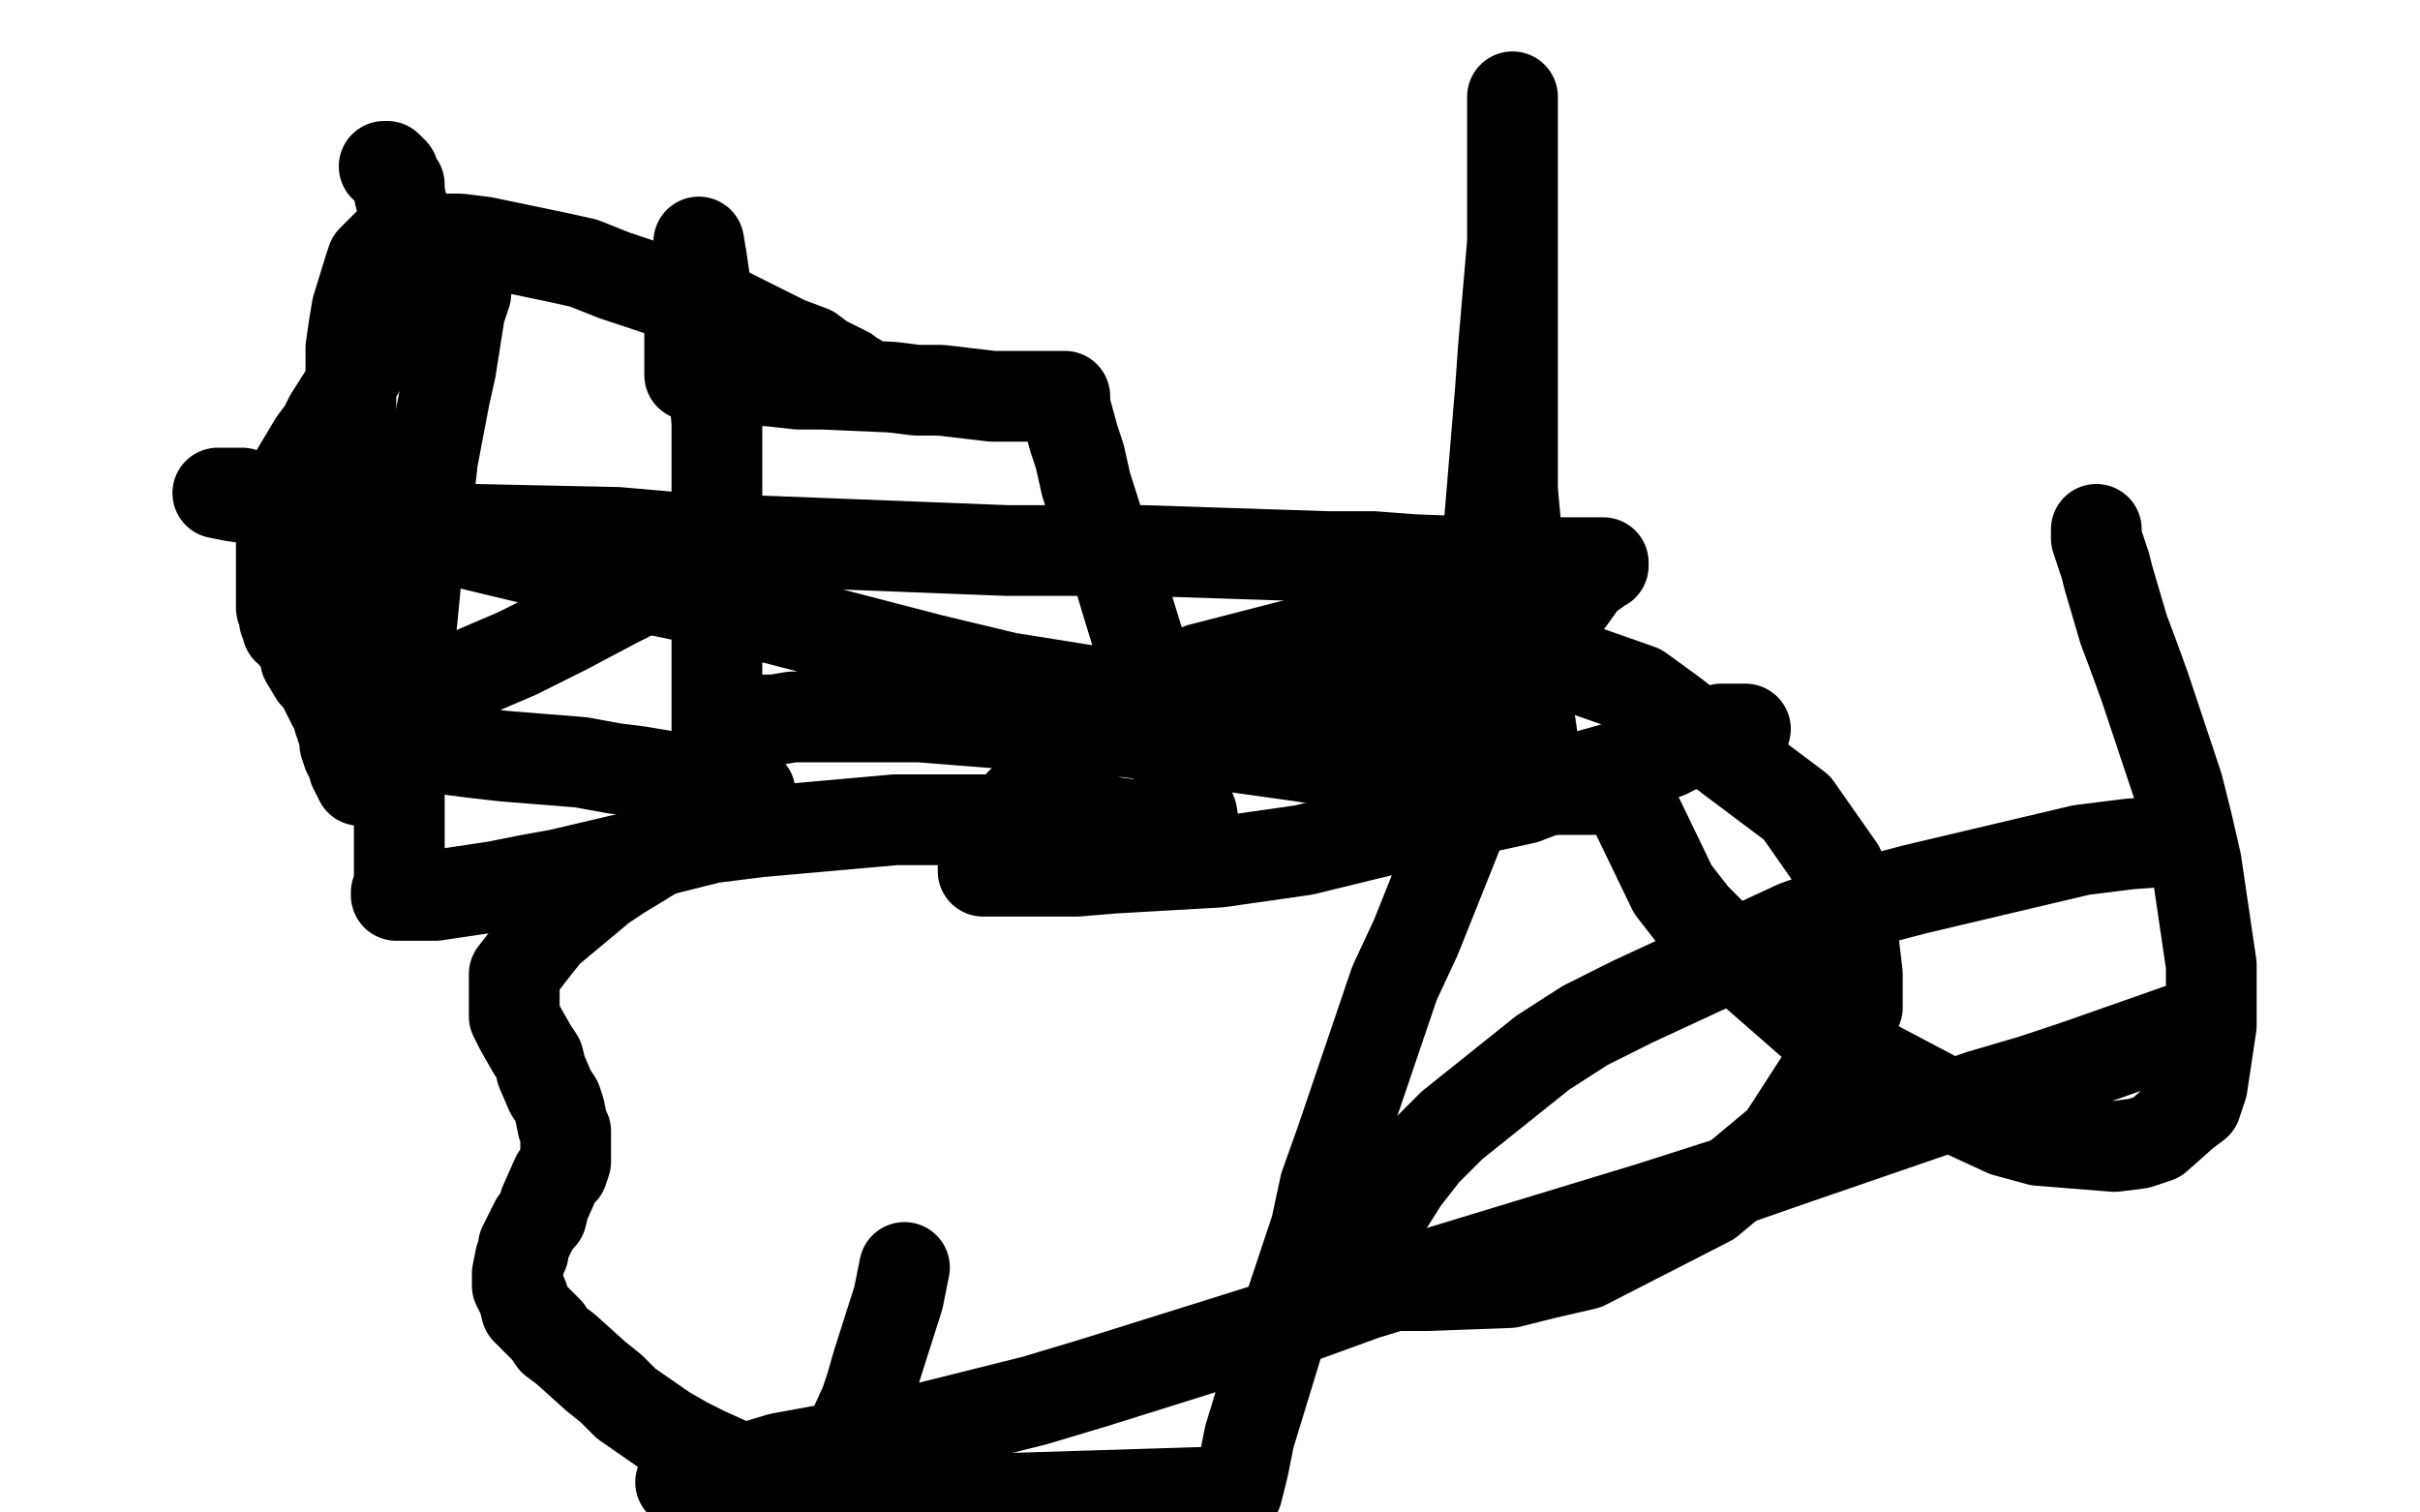
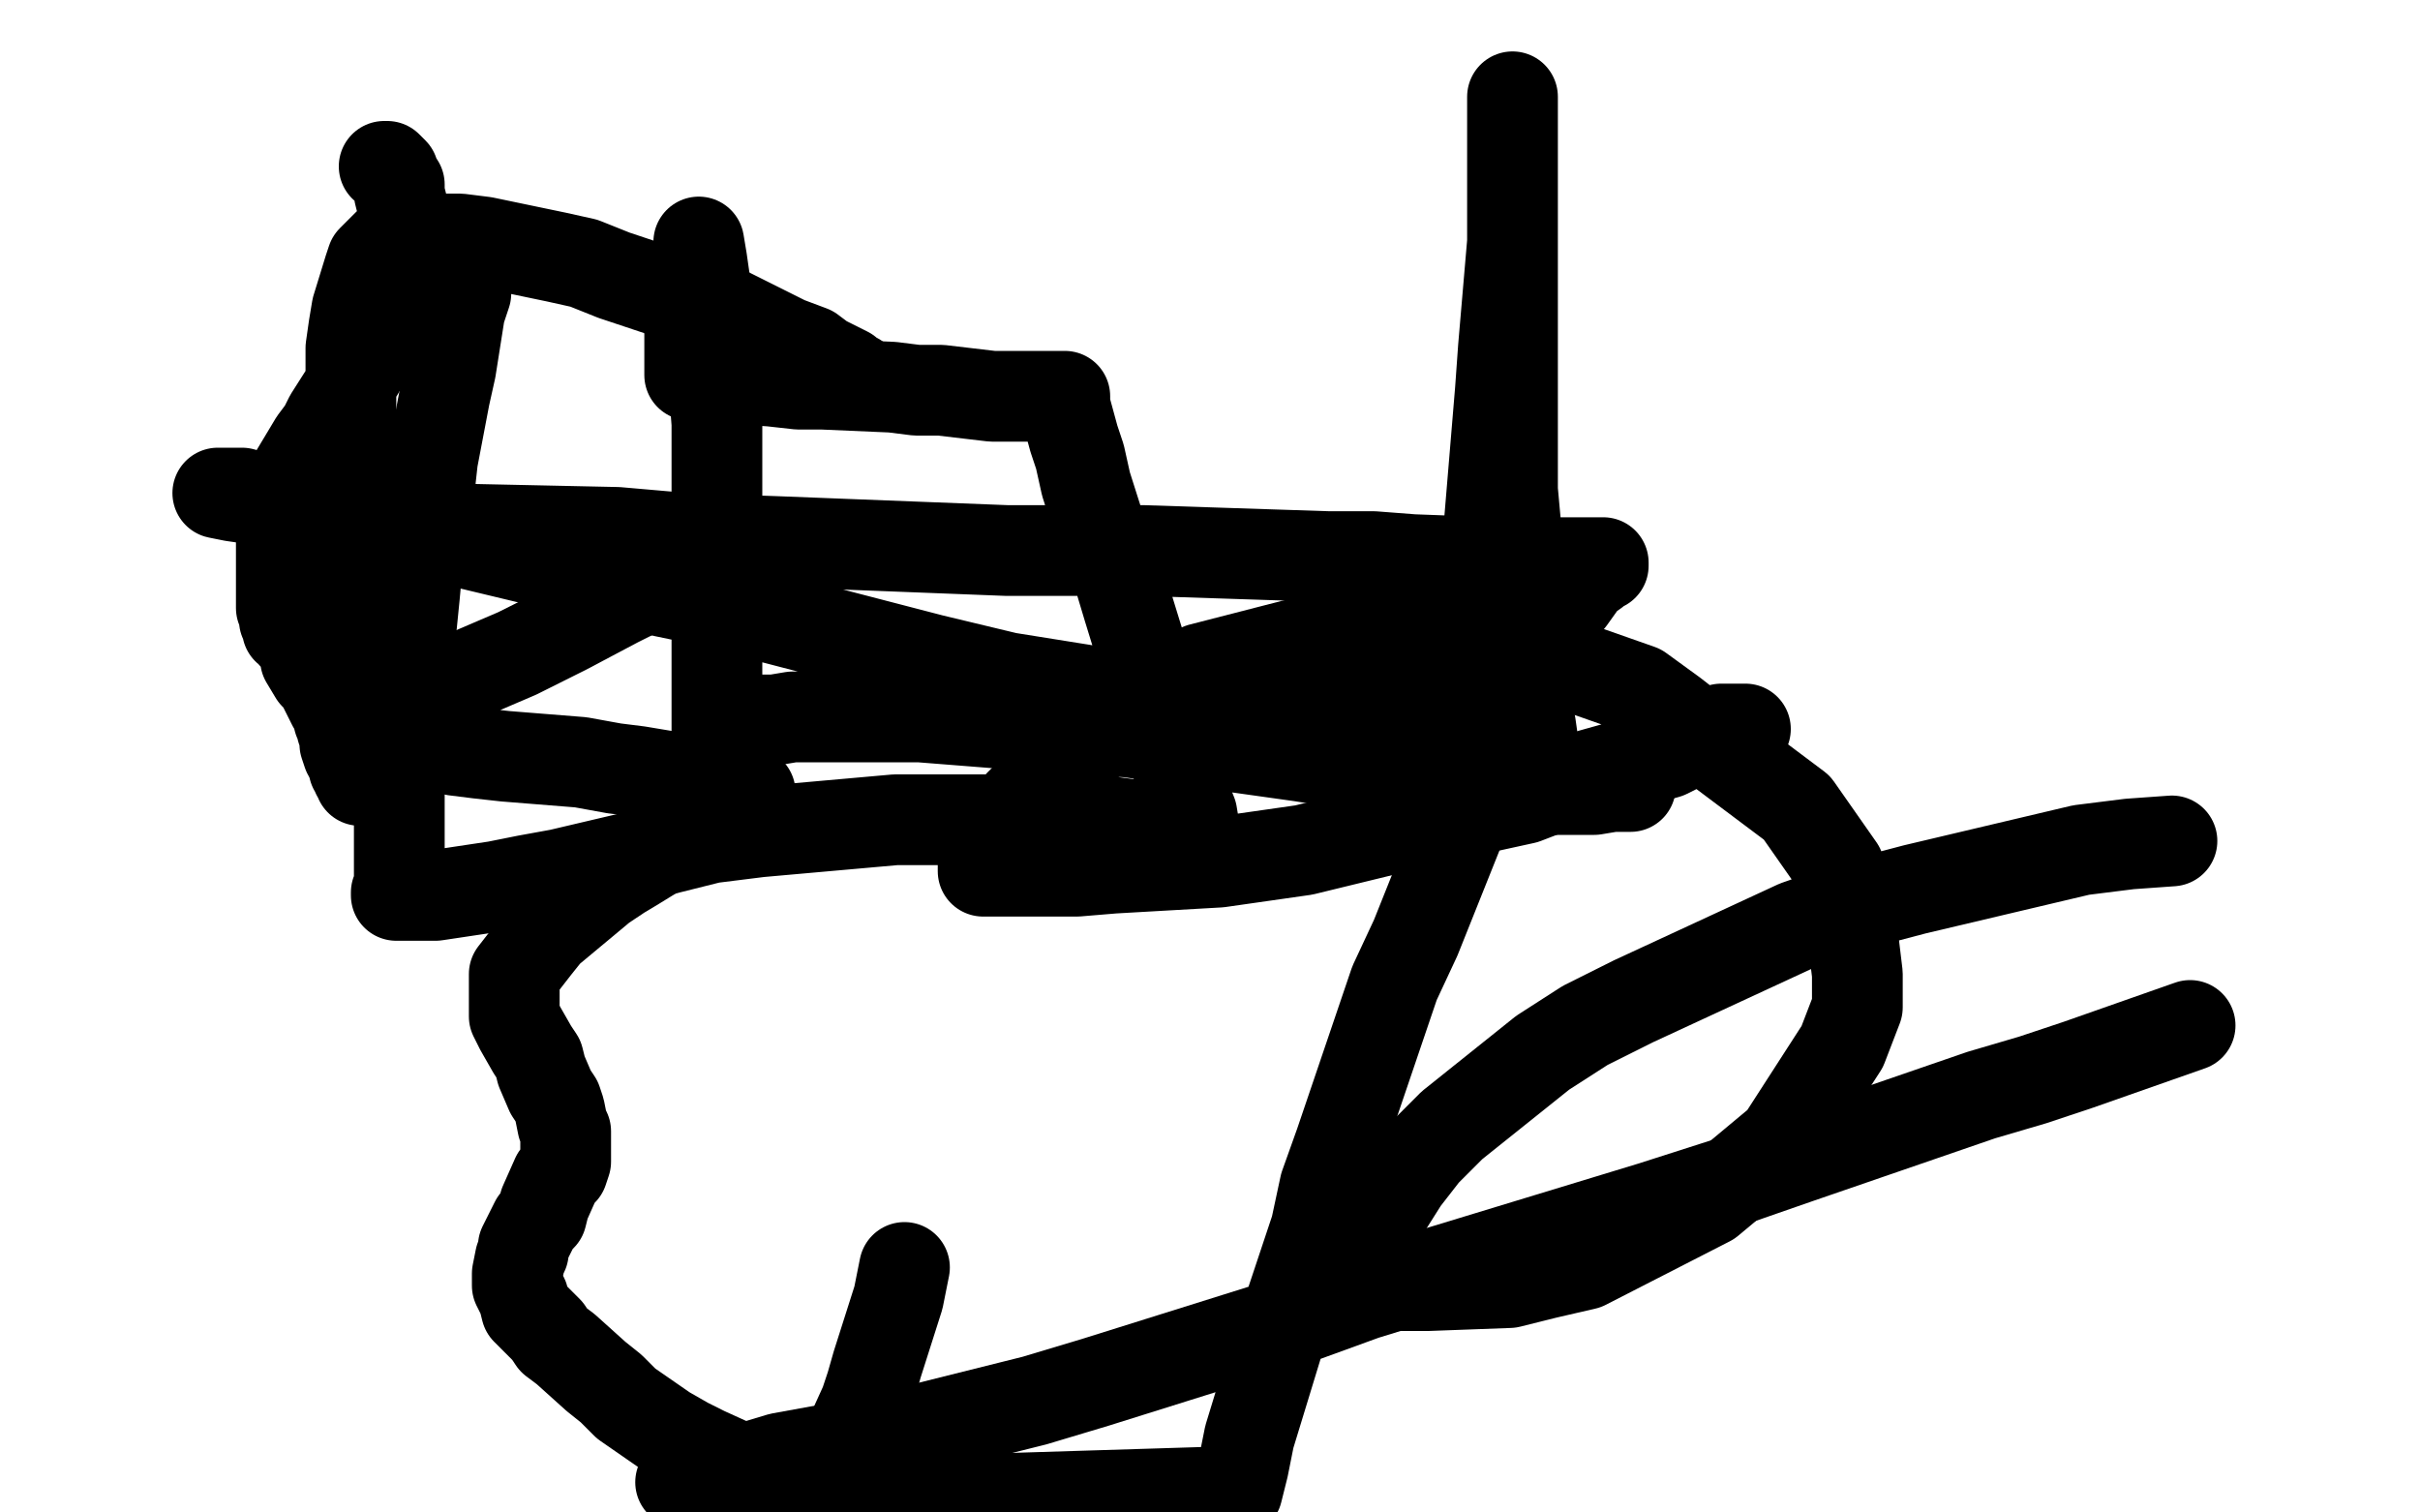
<svg xmlns="http://www.w3.org/2000/svg" width="800" height="500" version="1.1" style="stroke-antialiasing: false">
  <desc>This SVG has been created on https://colorillo.com/</desc>
  <rect x="0" y="0" width="800" height="500" style="fill: rgb(255,255,255); stroke-width:0" />
  <polyline points="127,55 128,55 128,55 129,56 129,56 130,57 130,57 130,58 130,58 132,61 132,61 132,64 132,64 133,68 133,68 133,76 133,76 133,80 133,80 133,84 133,84 130,100 130,100 128,105 128,105 126,109 126,109 119,122 116,127 109,138 107,142 104,146 98,156 97,159 96,162 94,169 93,172 93,173 93,178 93,180 93,182 93,186 93,188 93,190 93,194 93,195 93,198 93,201 94,202 94,204 94,205 95,206 95,207 95,208 96,208 97,210 98,211 99,212 100,214 101,216 101,218 104,223 106,225 107,227 109,231 110,233 111,234 112,238 113,240 113,241 114,244 114,246 115,249 116,250 116,251 117,253 117,254 118,255 118,256 119,256 119,257 119,258 119,252 119,249 119,244 119,231 119,224 118,216 117,195 116,185 116,174 116,147 116,138 116,115 117,108 118,102 122,89 123,86 125,84 129,80 133,79 135,79 145,79 152,79 160,80 184,85 193,87 203,91 230,100 240,103 260,113 268,116 272,119 280,123 281,124 283,125 283,126" style="fill: none; stroke: #000000; stroke-width: 30; stroke-linejoin: round; stroke-linecap: round; stroke-antialiasing: false; stroke-antialias: 0; opacity: 1.0" />
  <polyline points="154,97 152,103 152,103 149,122 149,122 147,131 147,131 143,152 143,152 142,161 142,161 138,186 138,186 137,197 137,197 136,207 136,207 133,232 133,232 133,240 133,240 132,249 132,249 132,256 132,256 132,269 132,269 132,273 132,283 132,285 132,287 132,290 132,291 132,294 132,295 131,295 131,296 139,296 144,296 164,293 174,291 185,289 219,281 235,277 251,275 296,271 309,271 321,271 345,271 355,271 362,271 377,273 382,274 385,274 391,276 394,276 395,276 395,275 394,269 392,264 387,245 384,237 381,227 373,201 370,191 366,182 359,160 357,151 355,145 352,134 352,131 351,131 350,131 343,131 334,131 328,131 311,129 303,129 295,128 272,127 264,127 255,126 240,125 235,124 231,124 228,124 228,123 228,120 228,117 228,115 228,108 229,103 230,99 230,89 231,86 231,84 231,80 232,86 233,93 234,99 235,118 236,127 237,140 237,175 237,189 237,202 237,237 237,246 237,254 237,265 237,266 238,265 238,264 238,262 239,258 239,256 239,253 240,248 241,246 241,245 243,242 244,242 245,241 252,238 256,238 262,237 282,237 293,237 304,237 342,240 356,241 373,242 430,250 449,253 464,254 499,257 528,260 535,260 539,260 537,260 535,260 533,260 527,261 524,261 521,261 516,261 514,261 512,261 510,259 509,258 508,251 507,247 506,240 503,222 502,213 502,202 501,173 500,162 500,149 500,120 500,110 500,85 500,75 500,53 500,46 500,40 500,32 500,34 500,39 500,42 500,48 500,70 500,80 497,115 496,129 495,141 492,177 490,188 490,199 489,220 488,225 488,230 486,233 484,235 482,236 473,239 467,240 459,240 430,240 415,239 358,228 333,224 308,218 231,198 207,193 185,187 135,175 119,172 84,165 77,164 72,163 74,163 77,163 80,163 91,166 98,167 105,169 131,171 143,174 157,175 204,176 227,178 256,179 333,182 356,182 378,182 439,184 454,184 467,185 494,186 500,186 523,186 527,186 530,186 530,187 528,188 527,189 524,191 519,198 515,202 512,209 501,232 496,243 490,255 474,295 468,310 461,325 443,378 438,392 435,406 424,439 413,475 411,485 409,493 280,497 268,496 240,492 233,491 228,490 225,490 228,489 231,488 248,485 258,482 280,478 290,476 326,467 342,463 362,457 429,436 451,428 477,420 546,399 571,391 594,383 655,362 672,357 687,352 724,339" style="fill: none; stroke: #000000; stroke-width: 30; stroke-linejoin: round; stroke-linecap: round; stroke-antialiasing: false; stroke-antialias: 0; opacity: 1.0" />
  <polyline points="577,241 576,241 576,241 575,241 575,241 573,241 573,241 571,241 571,241 569,241 569,241 561,244 561,244 557,246 557,246 551,249 551,249 526,256 526,256 517,259 517,259 504,264 504,264 472,271 472,271 431,281 417,283 403,285 368,287 356,288 346,288 328,288 325,288 325,285 325,282 337,266 343,260 351,252 377,233 387,227 397,221 432,212 444,211 457,211 493,213 505,215 542,228 553,236 562,243 586,261 594,267 608,287 611,297 614,322 614,333 609,346 589,377 577,387 565,397 524,418 511,421 499,424 472,425 464,425 459,423 453,417 452,414 452,409 464,390 471,381 480,372 510,348 524,339 540,331 594,306 614,299 633,294 688,281 704,279 718,278" style="fill: none; stroke: #000000; stroke-width: 30; stroke-linejoin: round; stroke-linecap: round; stroke-antialiasing: false; stroke-antialias: 0; opacity: 1.0" />
-   <polyline points="693,175 693,178 693,178 696,187 696,187 697,191 697,191 702,208 702,208 705,216 705,216 709,227 709,227 720,260 720,260 723,272 723,272 726,285 726,285 731,319 731,319 731,329 731,329 731,339 731,339 728,359 728,359 726,365 722,368 713,376 707,378 699,379 674,377 663,374 650,368 614,349 601,340 569,312 560,303 553,294 539,265" style="fill: none; stroke: #000000; stroke-width: 30; stroke-linejoin: round; stroke-linecap: round; stroke-antialiasing: false; stroke-antialias: 0; opacity: 1.0" />
  <polyline points="95,173 104,173 104,173 110,174 110,174 117,174 117,174 140,176 140,176 150,177 150,177 159,177 159,177 182,177 182,177 190,177 190,177 197,177 197,177 212,178 212,178 217,178 217,178 223,178 223,178 230,179 230,179 231,180 232,180 231,183 229,185 225,186 216,193 210,196 204,199 187,208 179,212 171,216 150,225 144,228 138,230 128,236 126,237 125,239 125,240 125,241 127,242 130,243 134,244 150,248 158,249 167,250 192,252 203,254 211,255 229,258 235,259 237,259 246,261 248,262 248,263 245,265 242,267 238,269 229,275 223,278 210,286 205,289 199,293 187,303 181,308 177,313 170,322 170,325 170,328 170,333 170,336 172,340 176,347 178,350 179,354 182,361 184,364 185,367 186,372 187,374 187,376 187,384 186,387 184,389 180,398 179,402 177,404 173,412 173,414 172,416 171,421 171,423 171,425 173,429 174,433 181,440 183,443 187,446 197,455 202,459 207,464 220,473 227,477 233,480 244,485 249,486 253,486 263,487 265,487 266,487 269,487 271,487 272,486 277,481 279,477 281,475 286,464 288,458 290,451 297,429 299,419" style="fill: none; stroke: #000000; stroke-width: 30; stroke-linejoin: round; stroke-linecap: round; stroke-antialiasing: false; stroke-antialias: 0; opacity: 1.0" />
</svg>